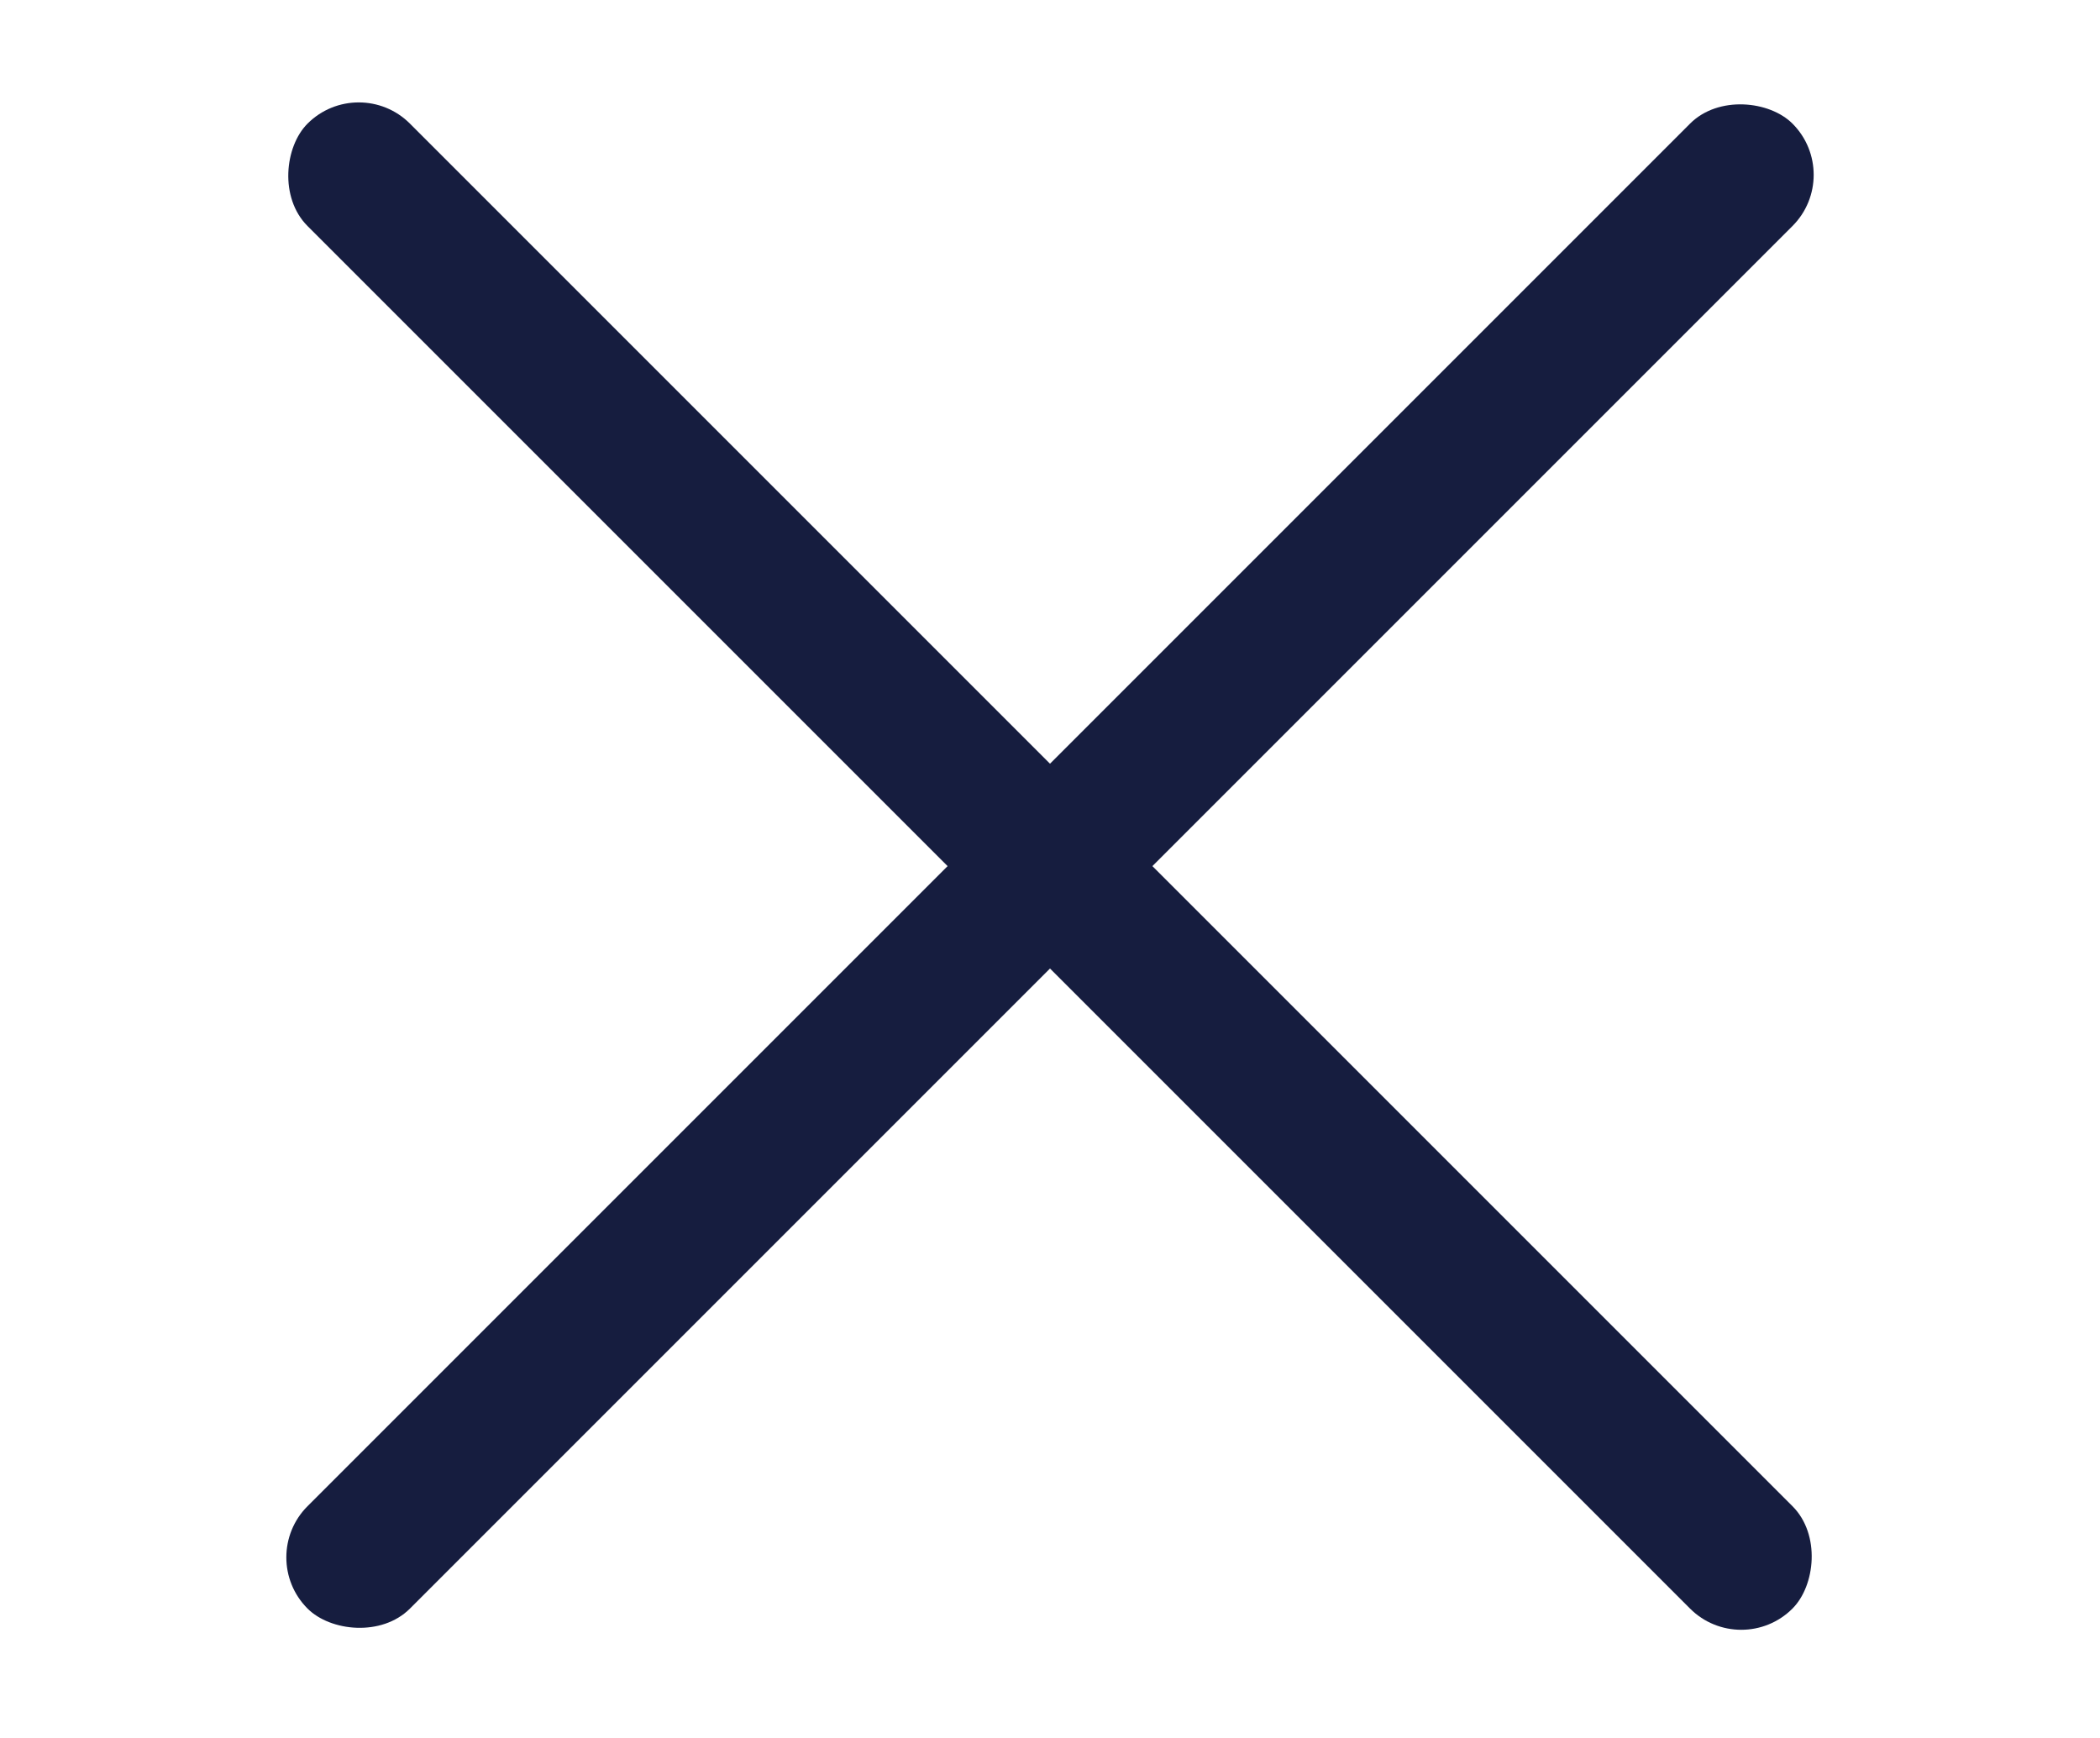
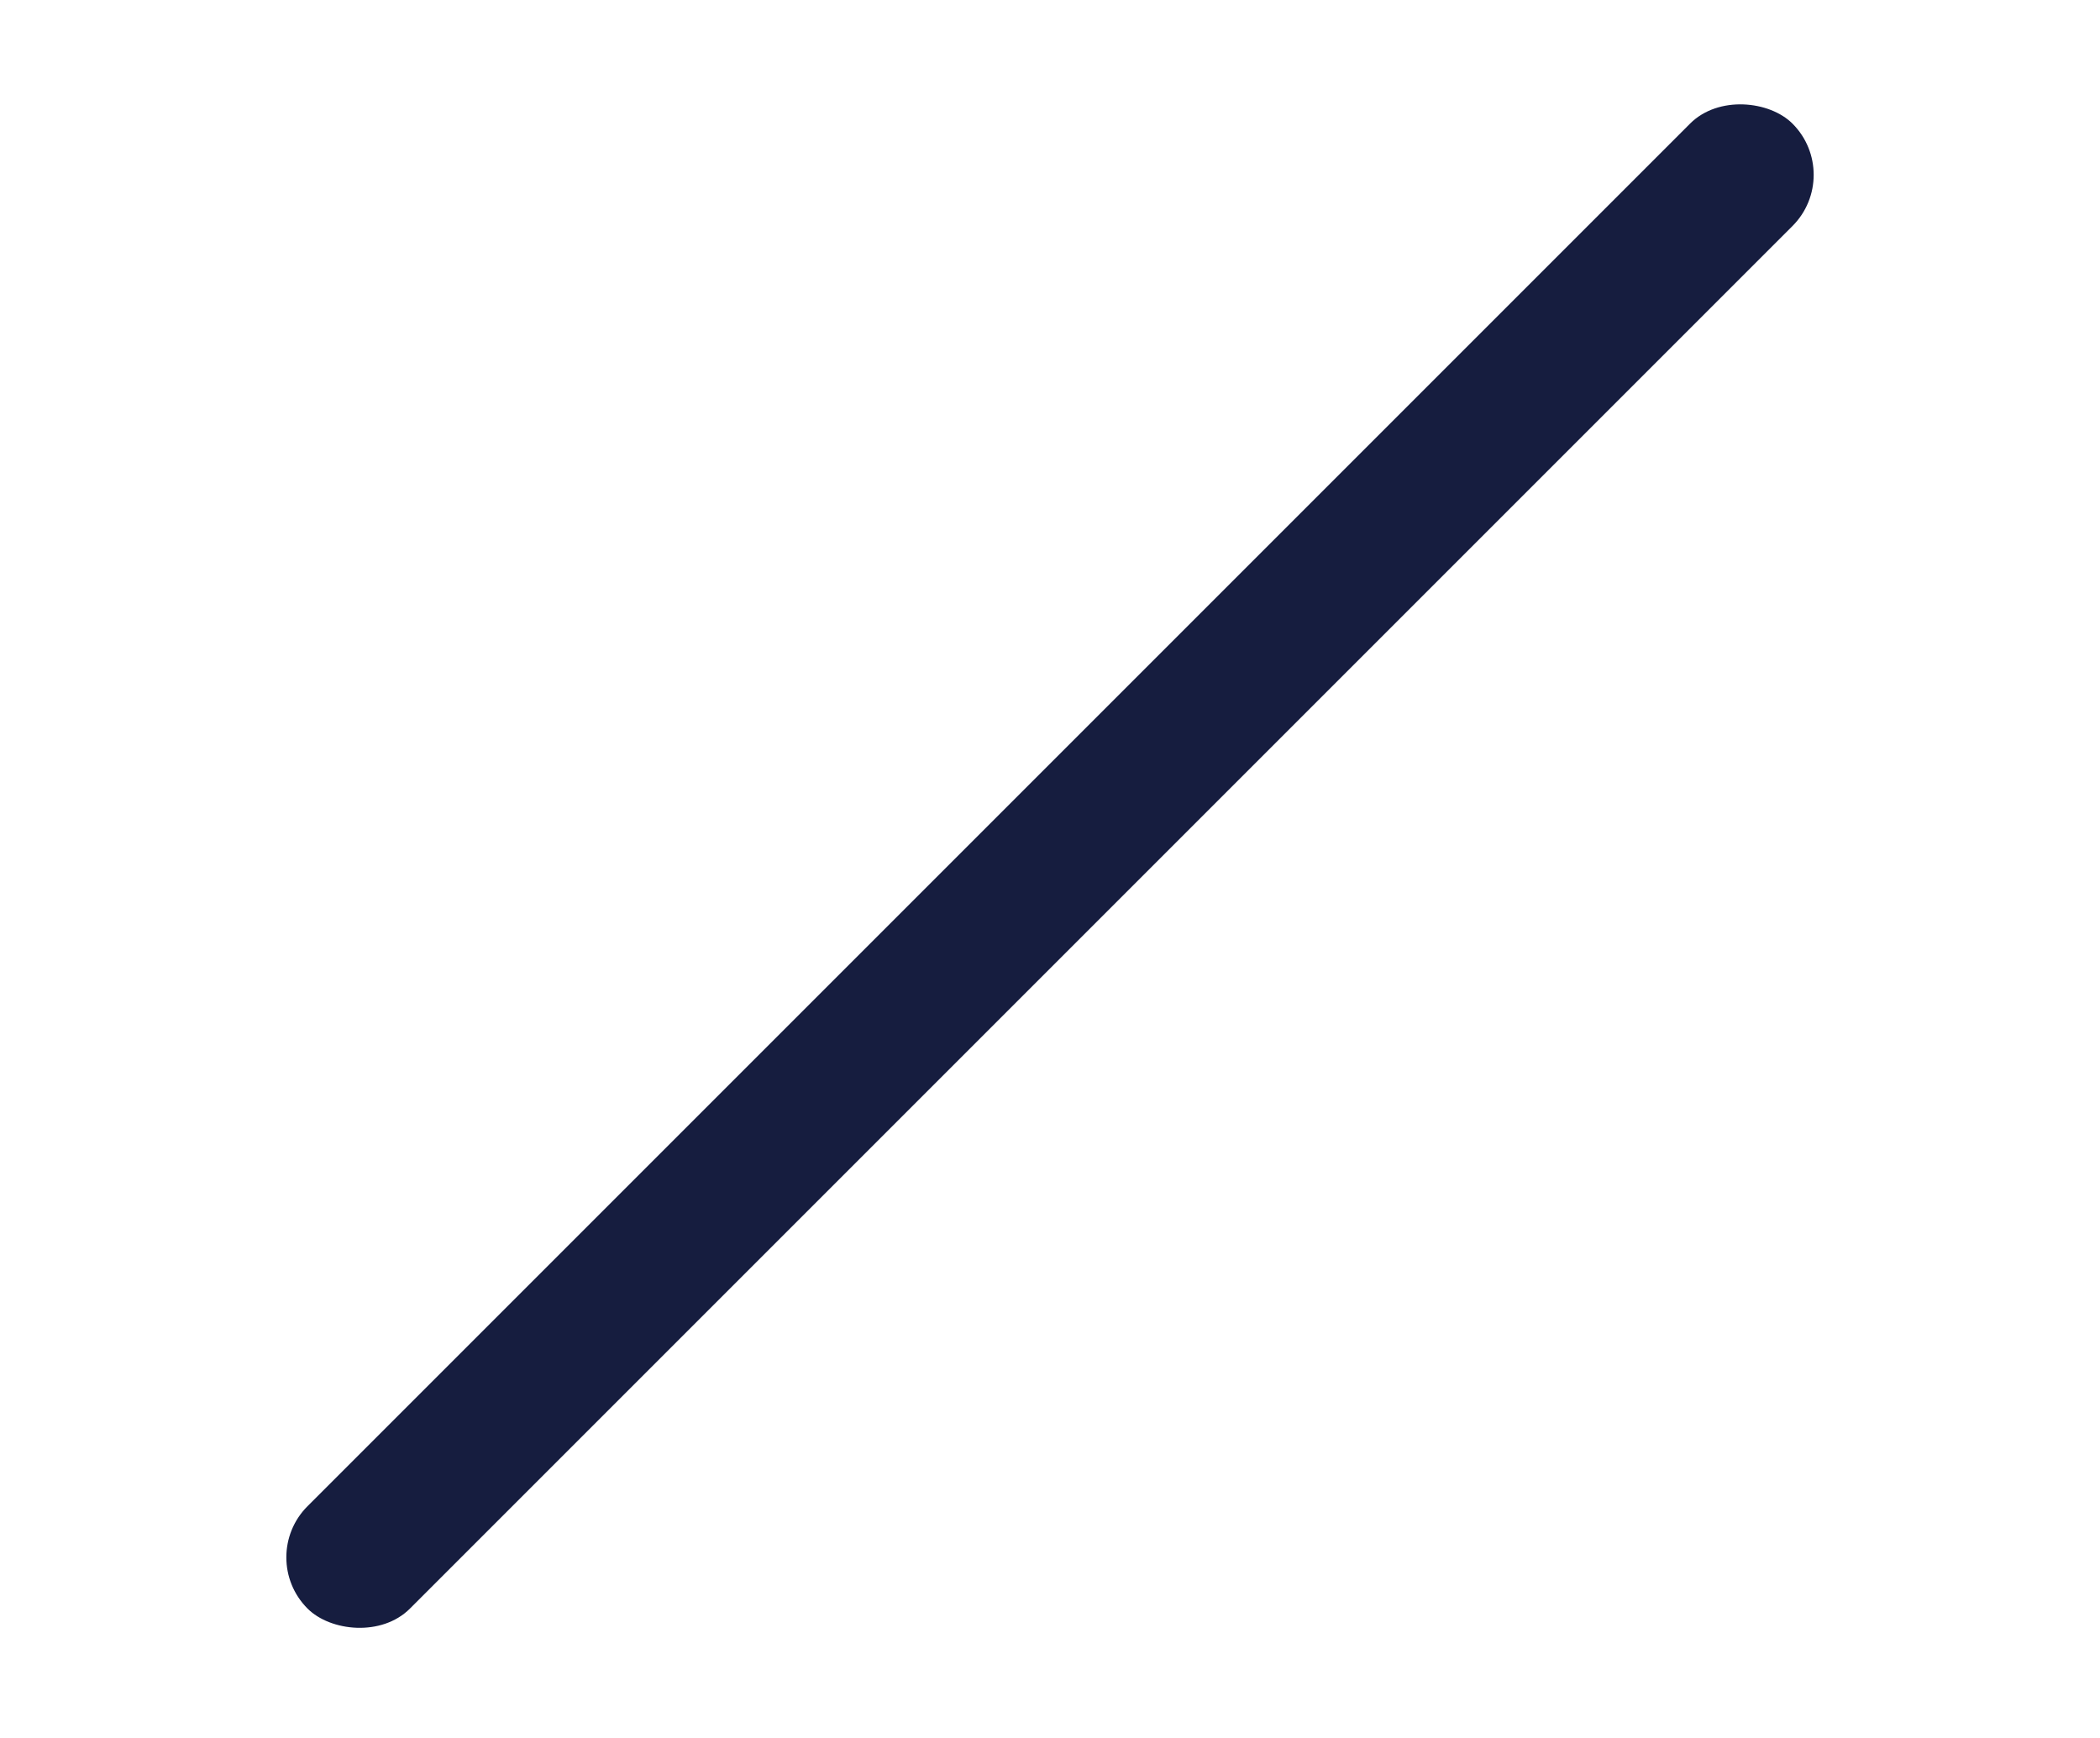
<svg xmlns="http://www.w3.org/2000/svg" width="29" height="24" viewBox="0 0 29 24" fill="none">
  <rect x="3.54" y="21.506" width="29" height="2" rx="1" transform="rotate(-45 3.54 21.506)" fill="#161D3F" />
-   <rect x="4.954" y="1" width="29" height="2" rx="1" transform="rotate(45 4.954 1)" fill="#161D3F" />
</svg>